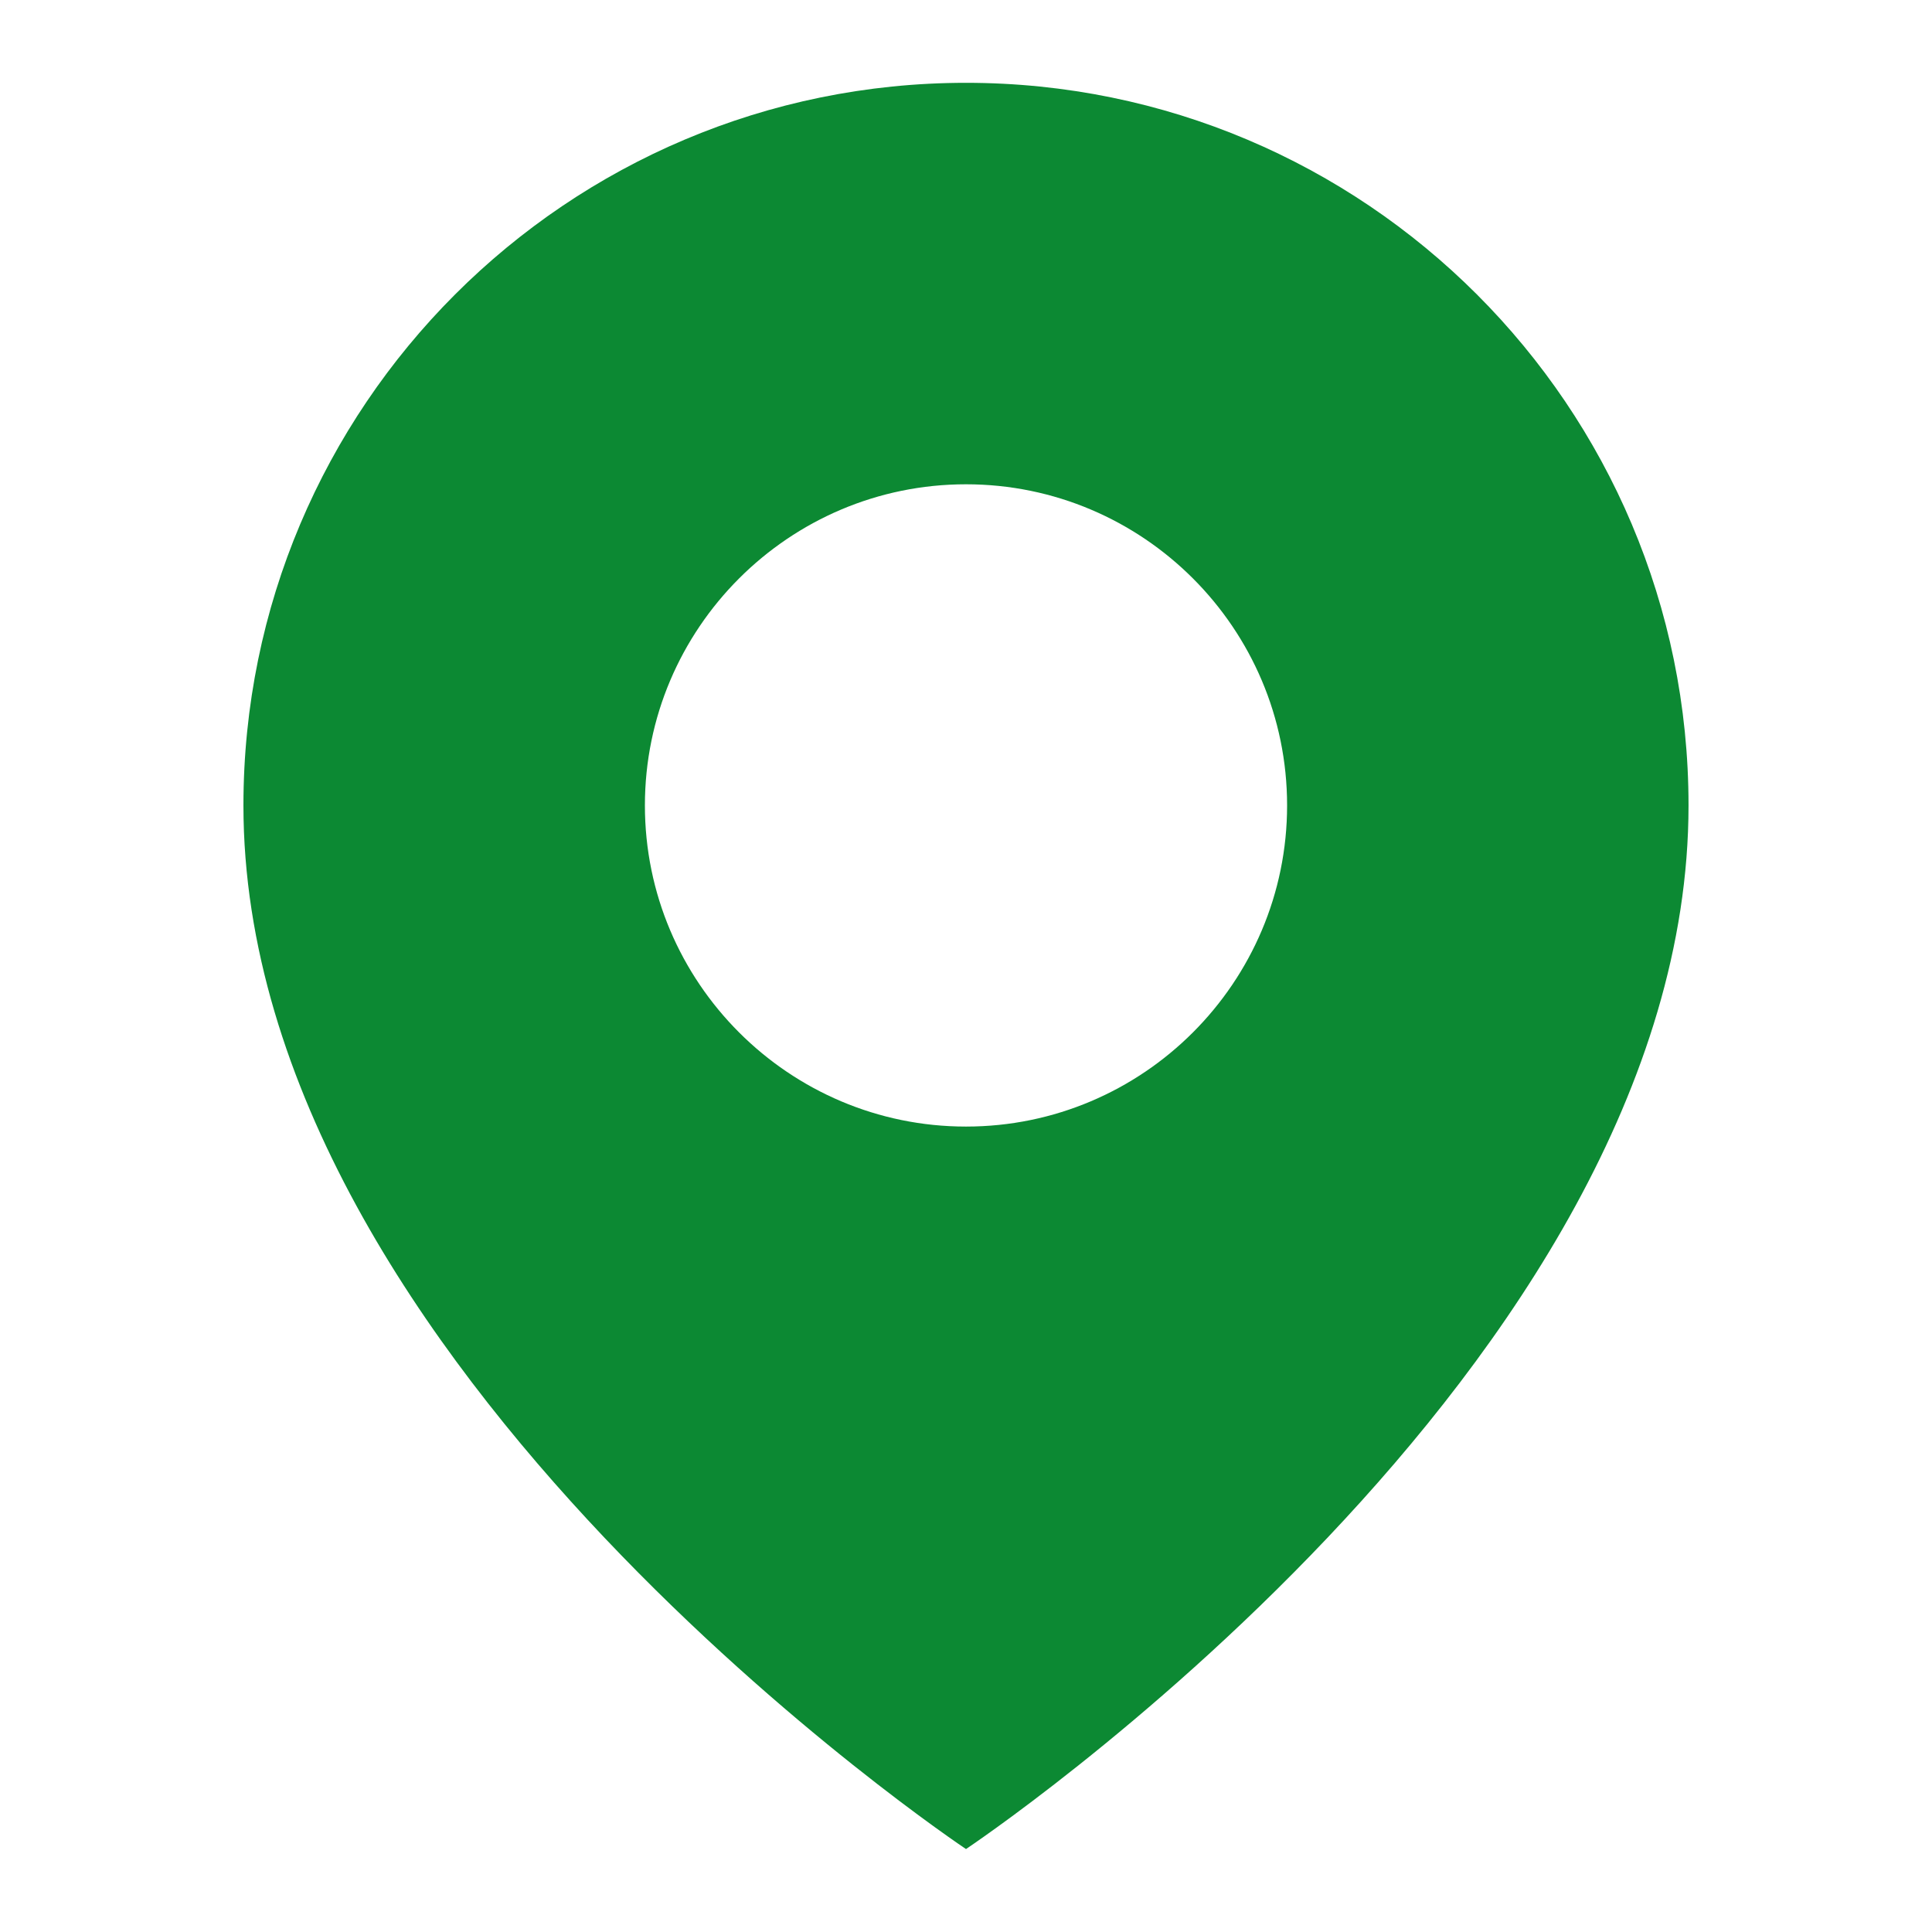
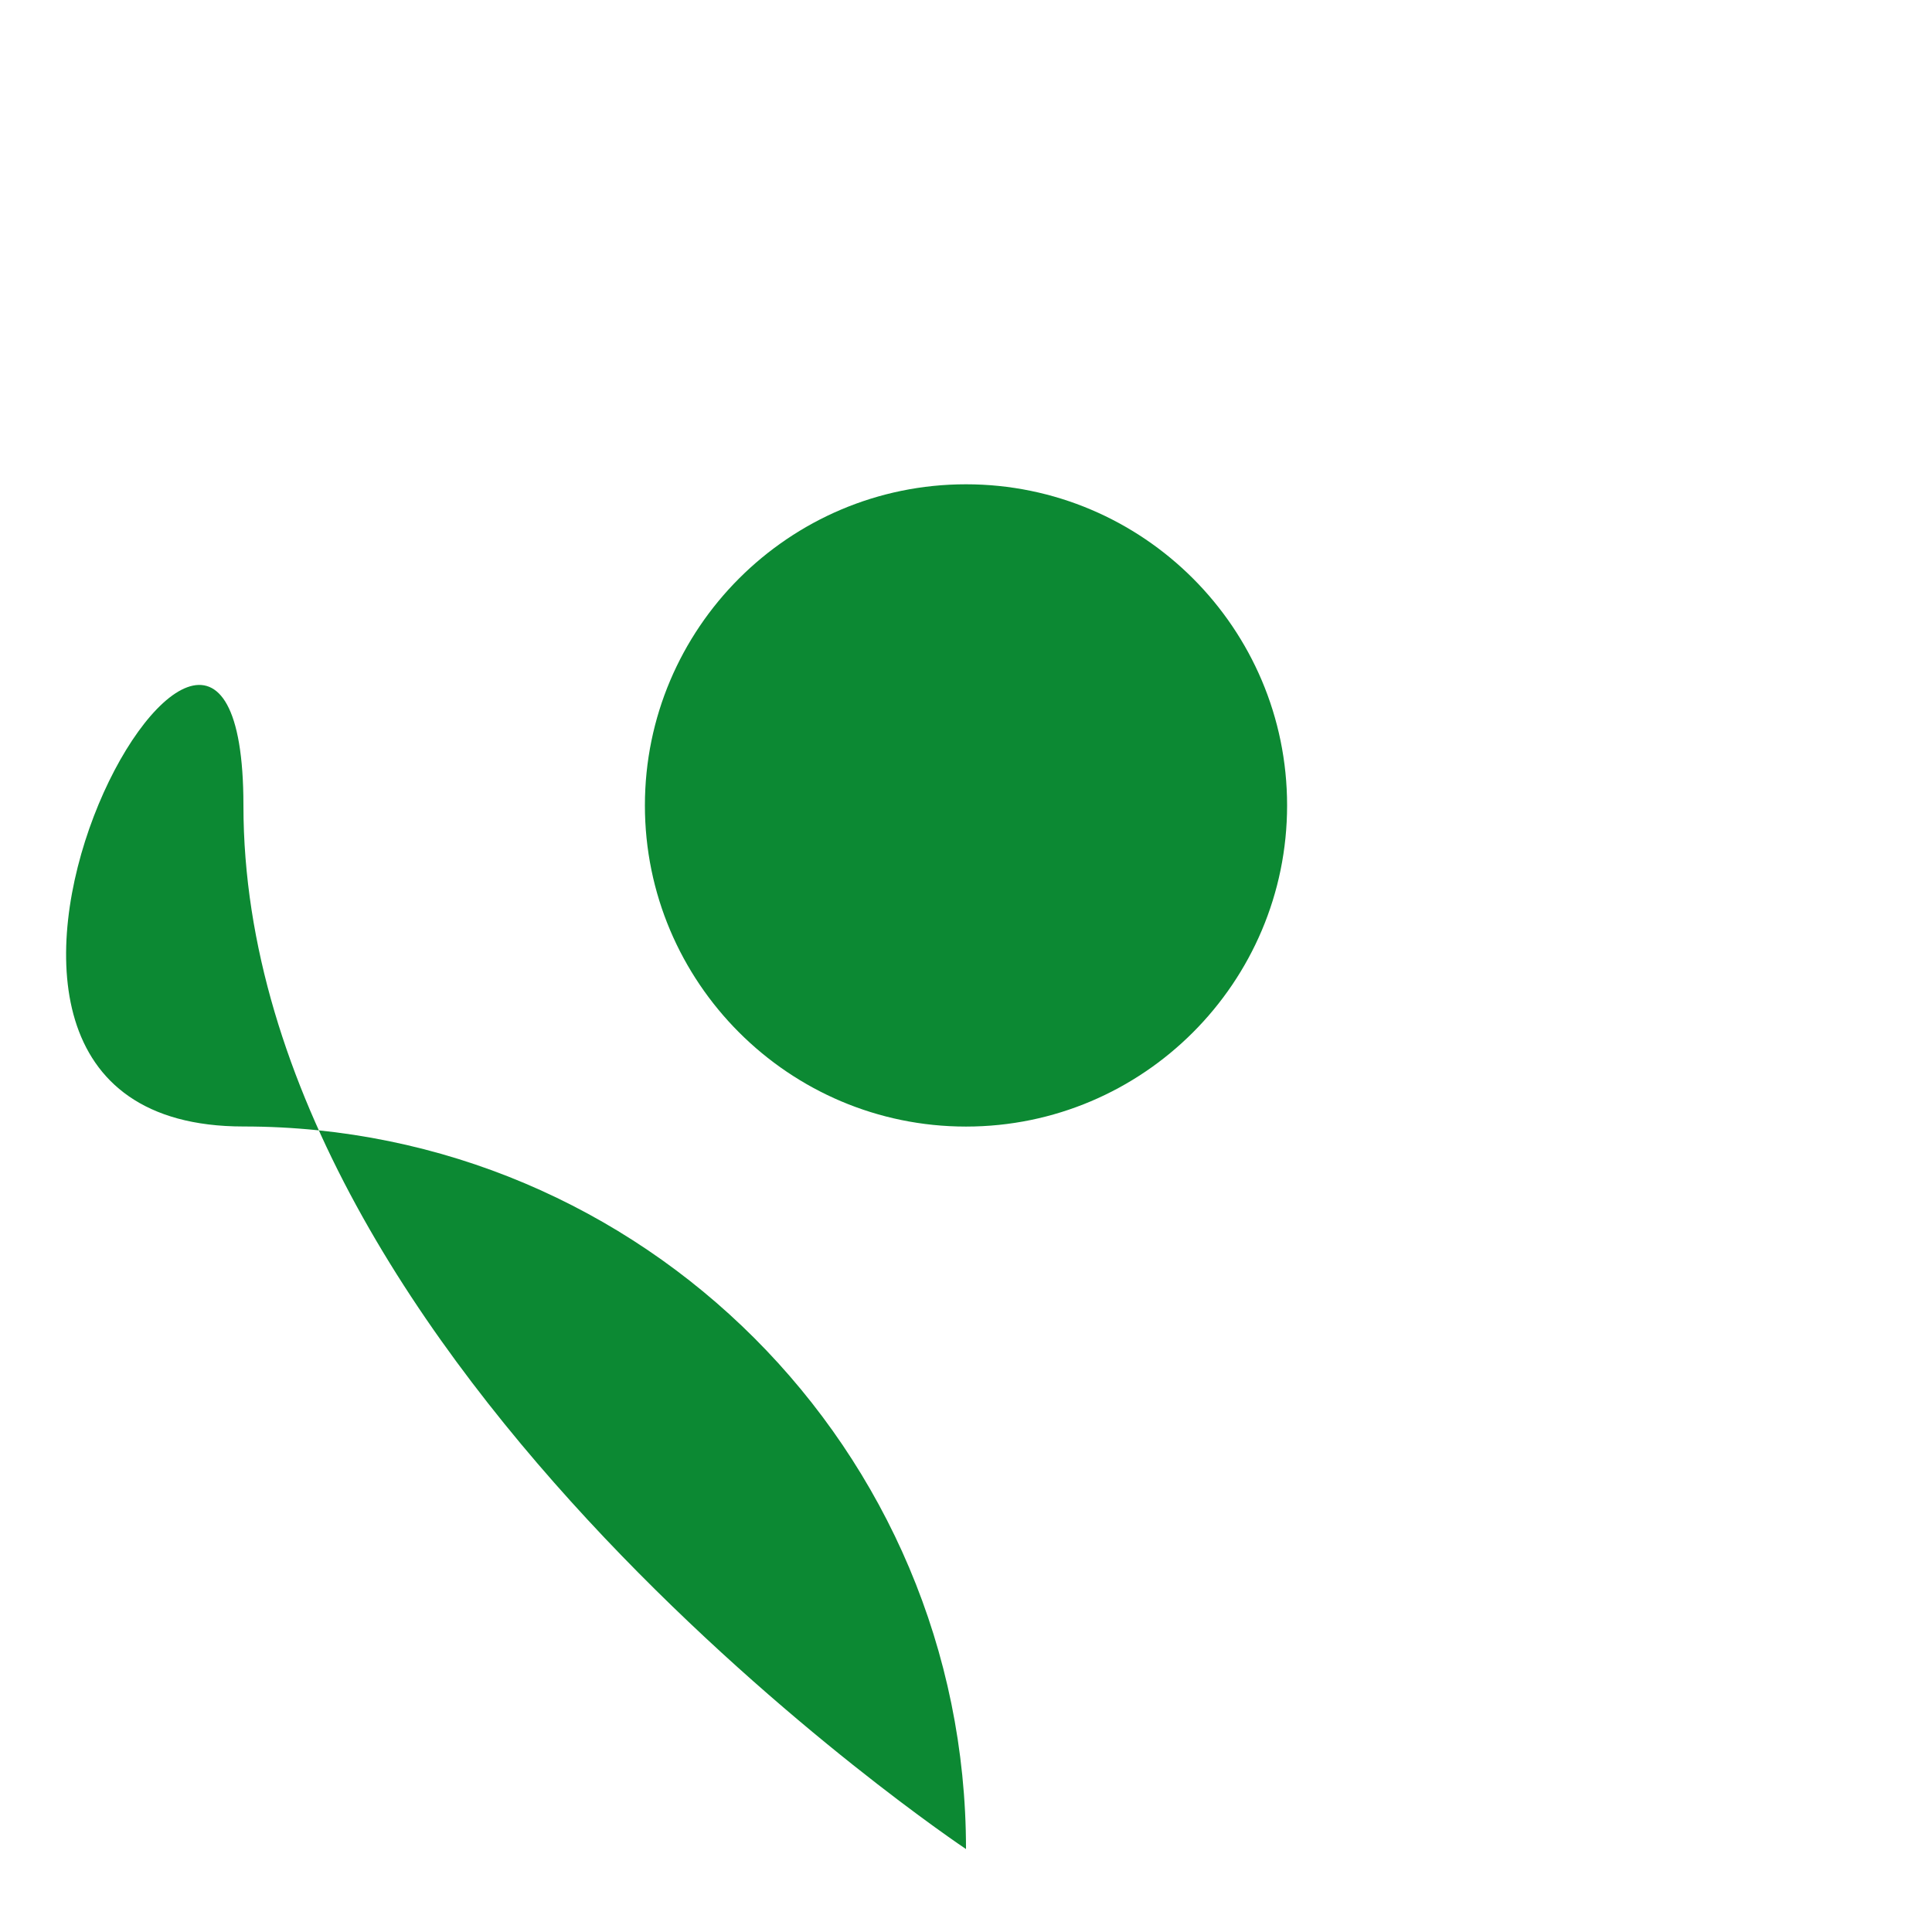
<svg xmlns="http://www.w3.org/2000/svg" version="1.1" id="레이어_1" x="0px" y="0px" width="45px" height="45px" viewBox="0 0 45 45" enable-background="new 0 0 45 45" xml:space="preserve">
-   <path fill="#0C8933" d="M22.5,43.068c0,0,16.829-11.219,16.829-24.309c0-9.295-7.534-16.83-16.829-16.83S5.67,9.464,5.67,18.76  C5.67,31.85,22.5,43.068,22.5,43.068z M22.5,11.28c4.125,0,7.479,3.355,7.479,7.48c0,4.124-3.354,7.48-7.479,7.48  c-4.124,0-7.479-3.356-7.479-7.48S18.376,11.28,22.5,11.28z" />
+   <path fill="#0C8933" d="M22.5,43.068c0-9.295-7.534-16.83-16.829-16.83S5.67,9.464,5.67,18.76  C5.67,31.85,22.5,43.068,22.5,43.068z M22.5,11.28c4.125,0,7.479,3.355,7.479,7.48c0,4.124-3.354,7.48-7.479,7.48  c-4.124,0-7.479-3.356-7.479-7.48S18.376,11.28,22.5,11.28z" />
</svg>